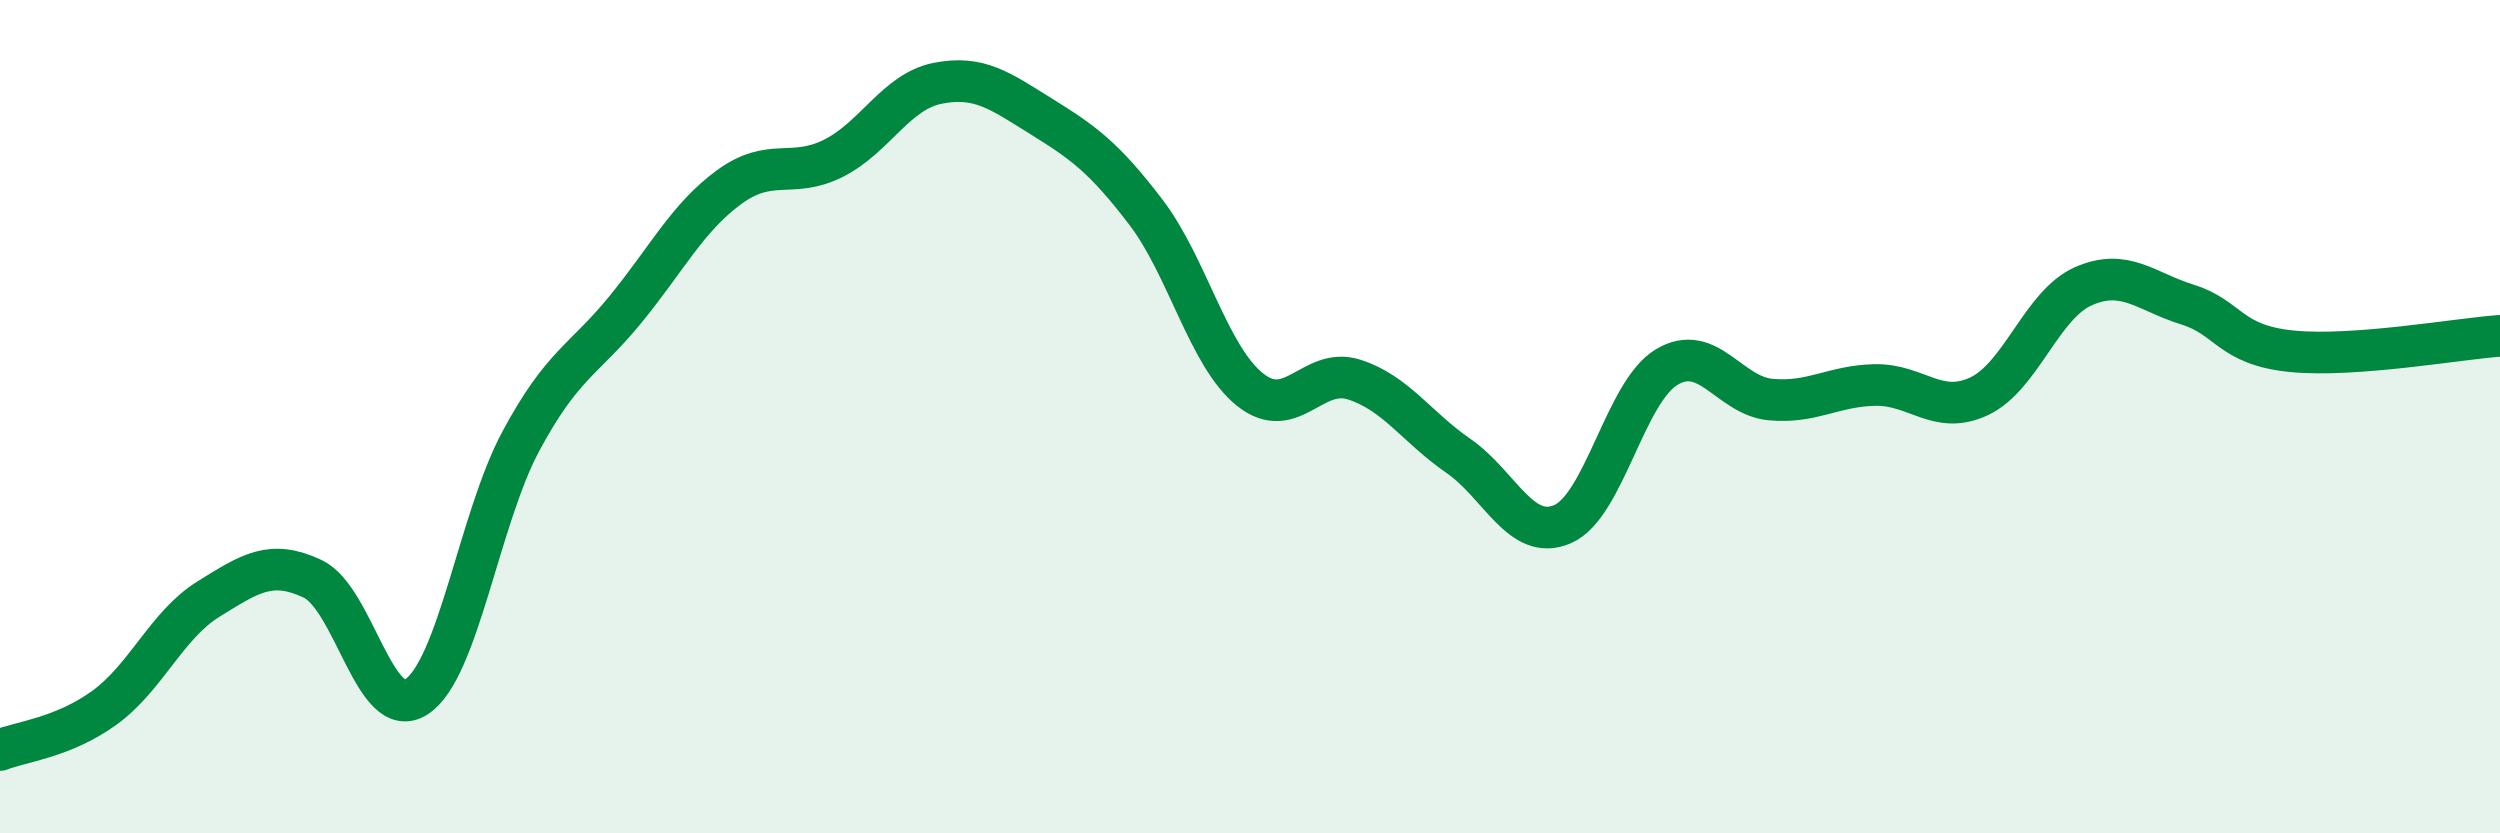
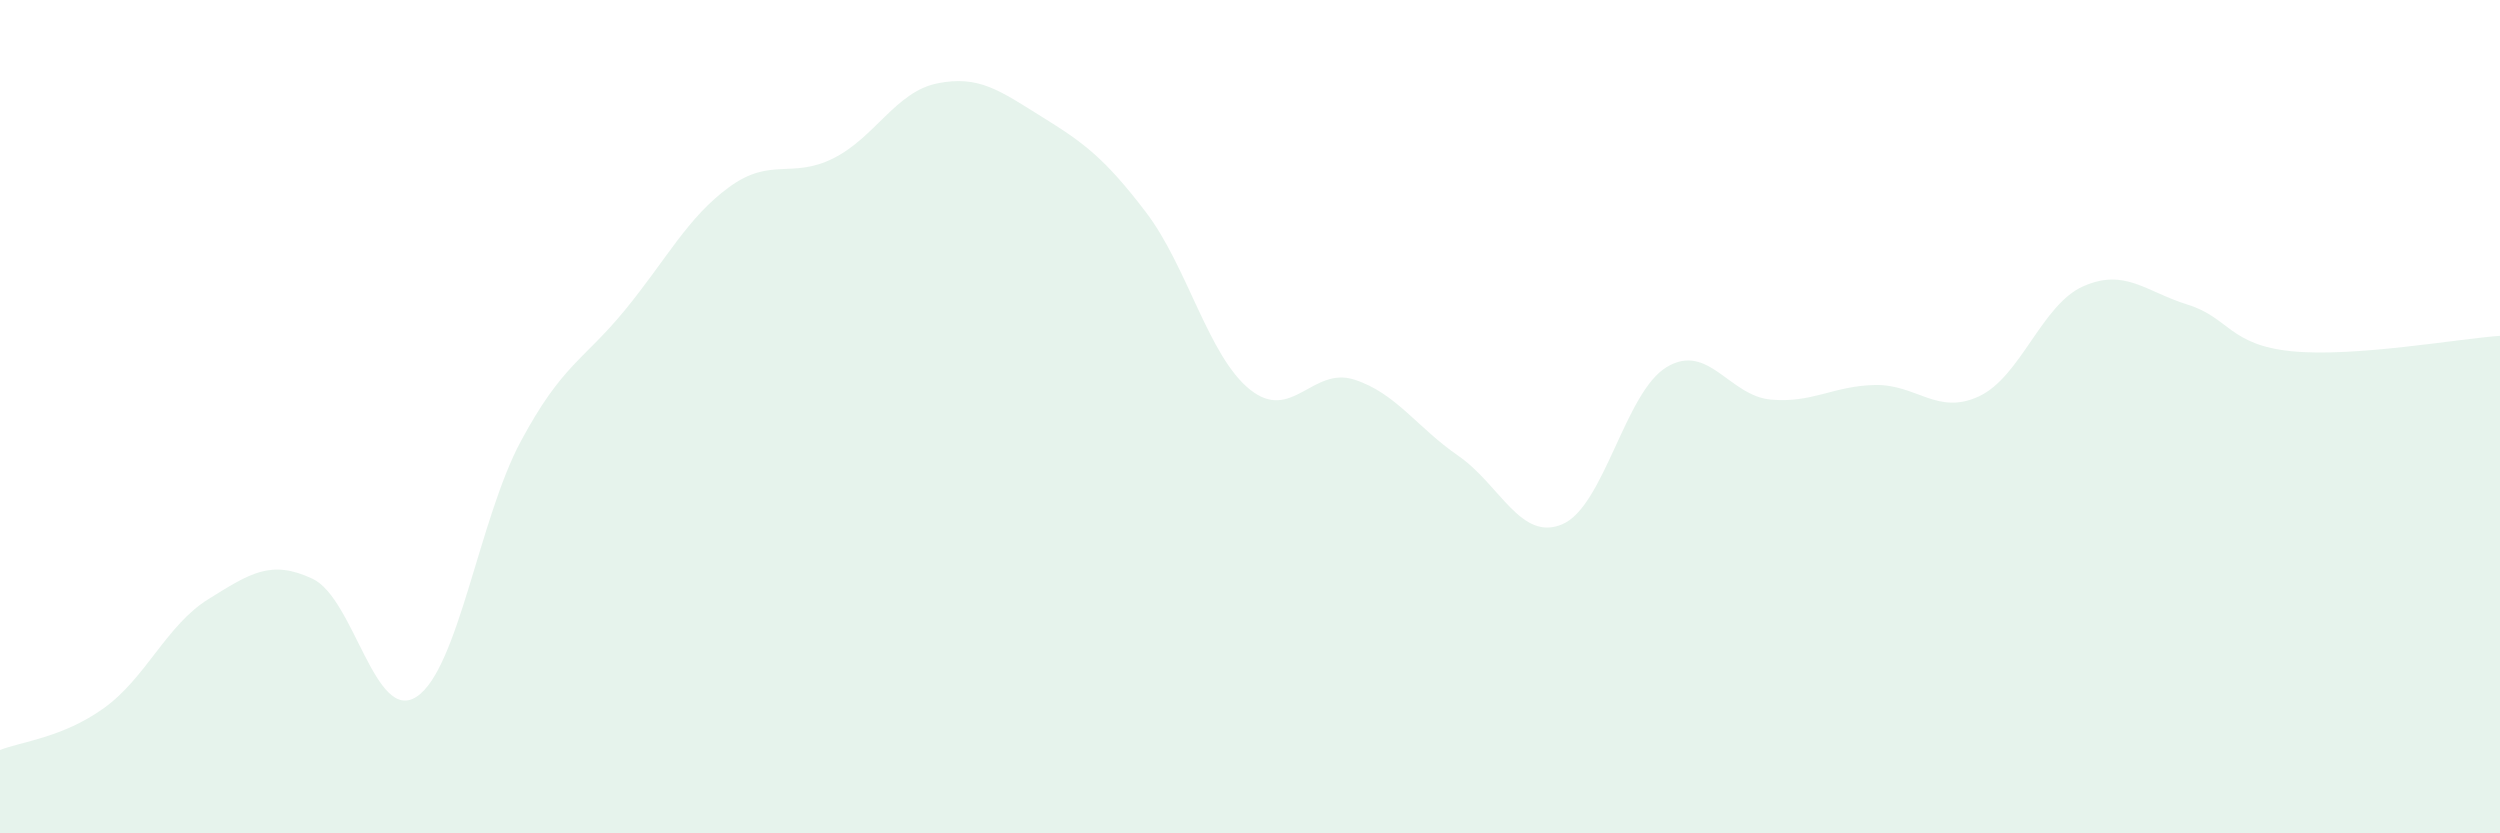
<svg xmlns="http://www.w3.org/2000/svg" width="60" height="20" viewBox="0 0 60 20">
  <path d="M 0,18 C 0.5,17.8 1.5,17.71 2.5,16.99 C 3.5,16.27 4,15 5,14.38 C 6,13.76 6.5,13.42 7.5,13.89 C 8.5,14.36 9,17.38 10,16.72 C 11,16.06 11.5,12.45 12.5,10.59 C 13.5,8.73 14,8.66 15,7.44 C 16,6.22 16.5,5.22 17.5,4.49 C 18.5,3.76 19,4.3 20,3.8 C 21,3.3 21.5,2.2 22.5,2 C 23.5,1.8 24,2.18 25,2.8 C 26,3.42 26.5,3.78 27.5,5.09 C 28.5,6.4 29,8.55 30,9.35 C 31,10.15 31.5,8.79 32.5,9.11 C 33.5,9.43 34,10.25 35,10.94 C 36,11.63 36.5,13.01 37.5,12.58 C 38.5,12.15 39,9.41 40,8.81 C 41,8.21 41.5,9.5 42.5,9.59 C 43.5,9.68 44,9.26 45,9.24 C 46,9.22 46.5,9.98 47.5,9.51 C 48.5,9.04 49,7.31 50,6.87 C 51,6.43 51.5,7 52.5,7.31 C 53.5,7.62 53.5,8.28 55,8.43 C 56.5,8.58 59,8.13 60,8.06L60 20L0 20Z" fill="#008740" opacity="0.1" stroke-linecap="round" stroke-linejoin="round" />
-   <path d="M 0,18 C 0.5,17.8 1.5,17.71 2.5,16.99 C 3.5,16.27 4,15 5,14.38 C 6,13.76 6.5,13.42 7.5,13.89 C 8.5,14.36 9,17.38 10,16.72 C 11,16.06 11.5,12.45 12.5,10.59 C 13.5,8.73 14,8.66 15,7.44 C 16,6.22 16.5,5.22 17.5,4.49 C 18.5,3.76 19,4.3 20,3.8 C 21,3.3 21.5,2.2 22.5,2 C 23.5,1.8 24,2.18 25,2.8 C 26,3.42 26.5,3.78 27.5,5.09 C 28.5,6.4 29,8.55 30,9.35 C 31,10.15 31.5,8.79 32.5,9.11 C 33.5,9.43 34,10.25 35,10.94 C 36,11.63 36.5,13.01 37.5,12.58 C 38.5,12.15 39,9.41 40,8.81 C 41,8.21 41.5,9.5 42.5,9.59 C 43.5,9.68 44,9.26 45,9.24 C 46,9.22 46.5,9.98 47.5,9.51 C 48.5,9.04 49,7.31 50,6.87 C 51,6.43 51.5,7 52.5,7.31 C 53.5,7.62 53.5,8.28 55,8.43 C 56.5,8.58 59,8.13 60,8.06" stroke="#008740" stroke-width="1" fill="none" stroke-linecap="round" stroke-linejoin="round" />
</svg>